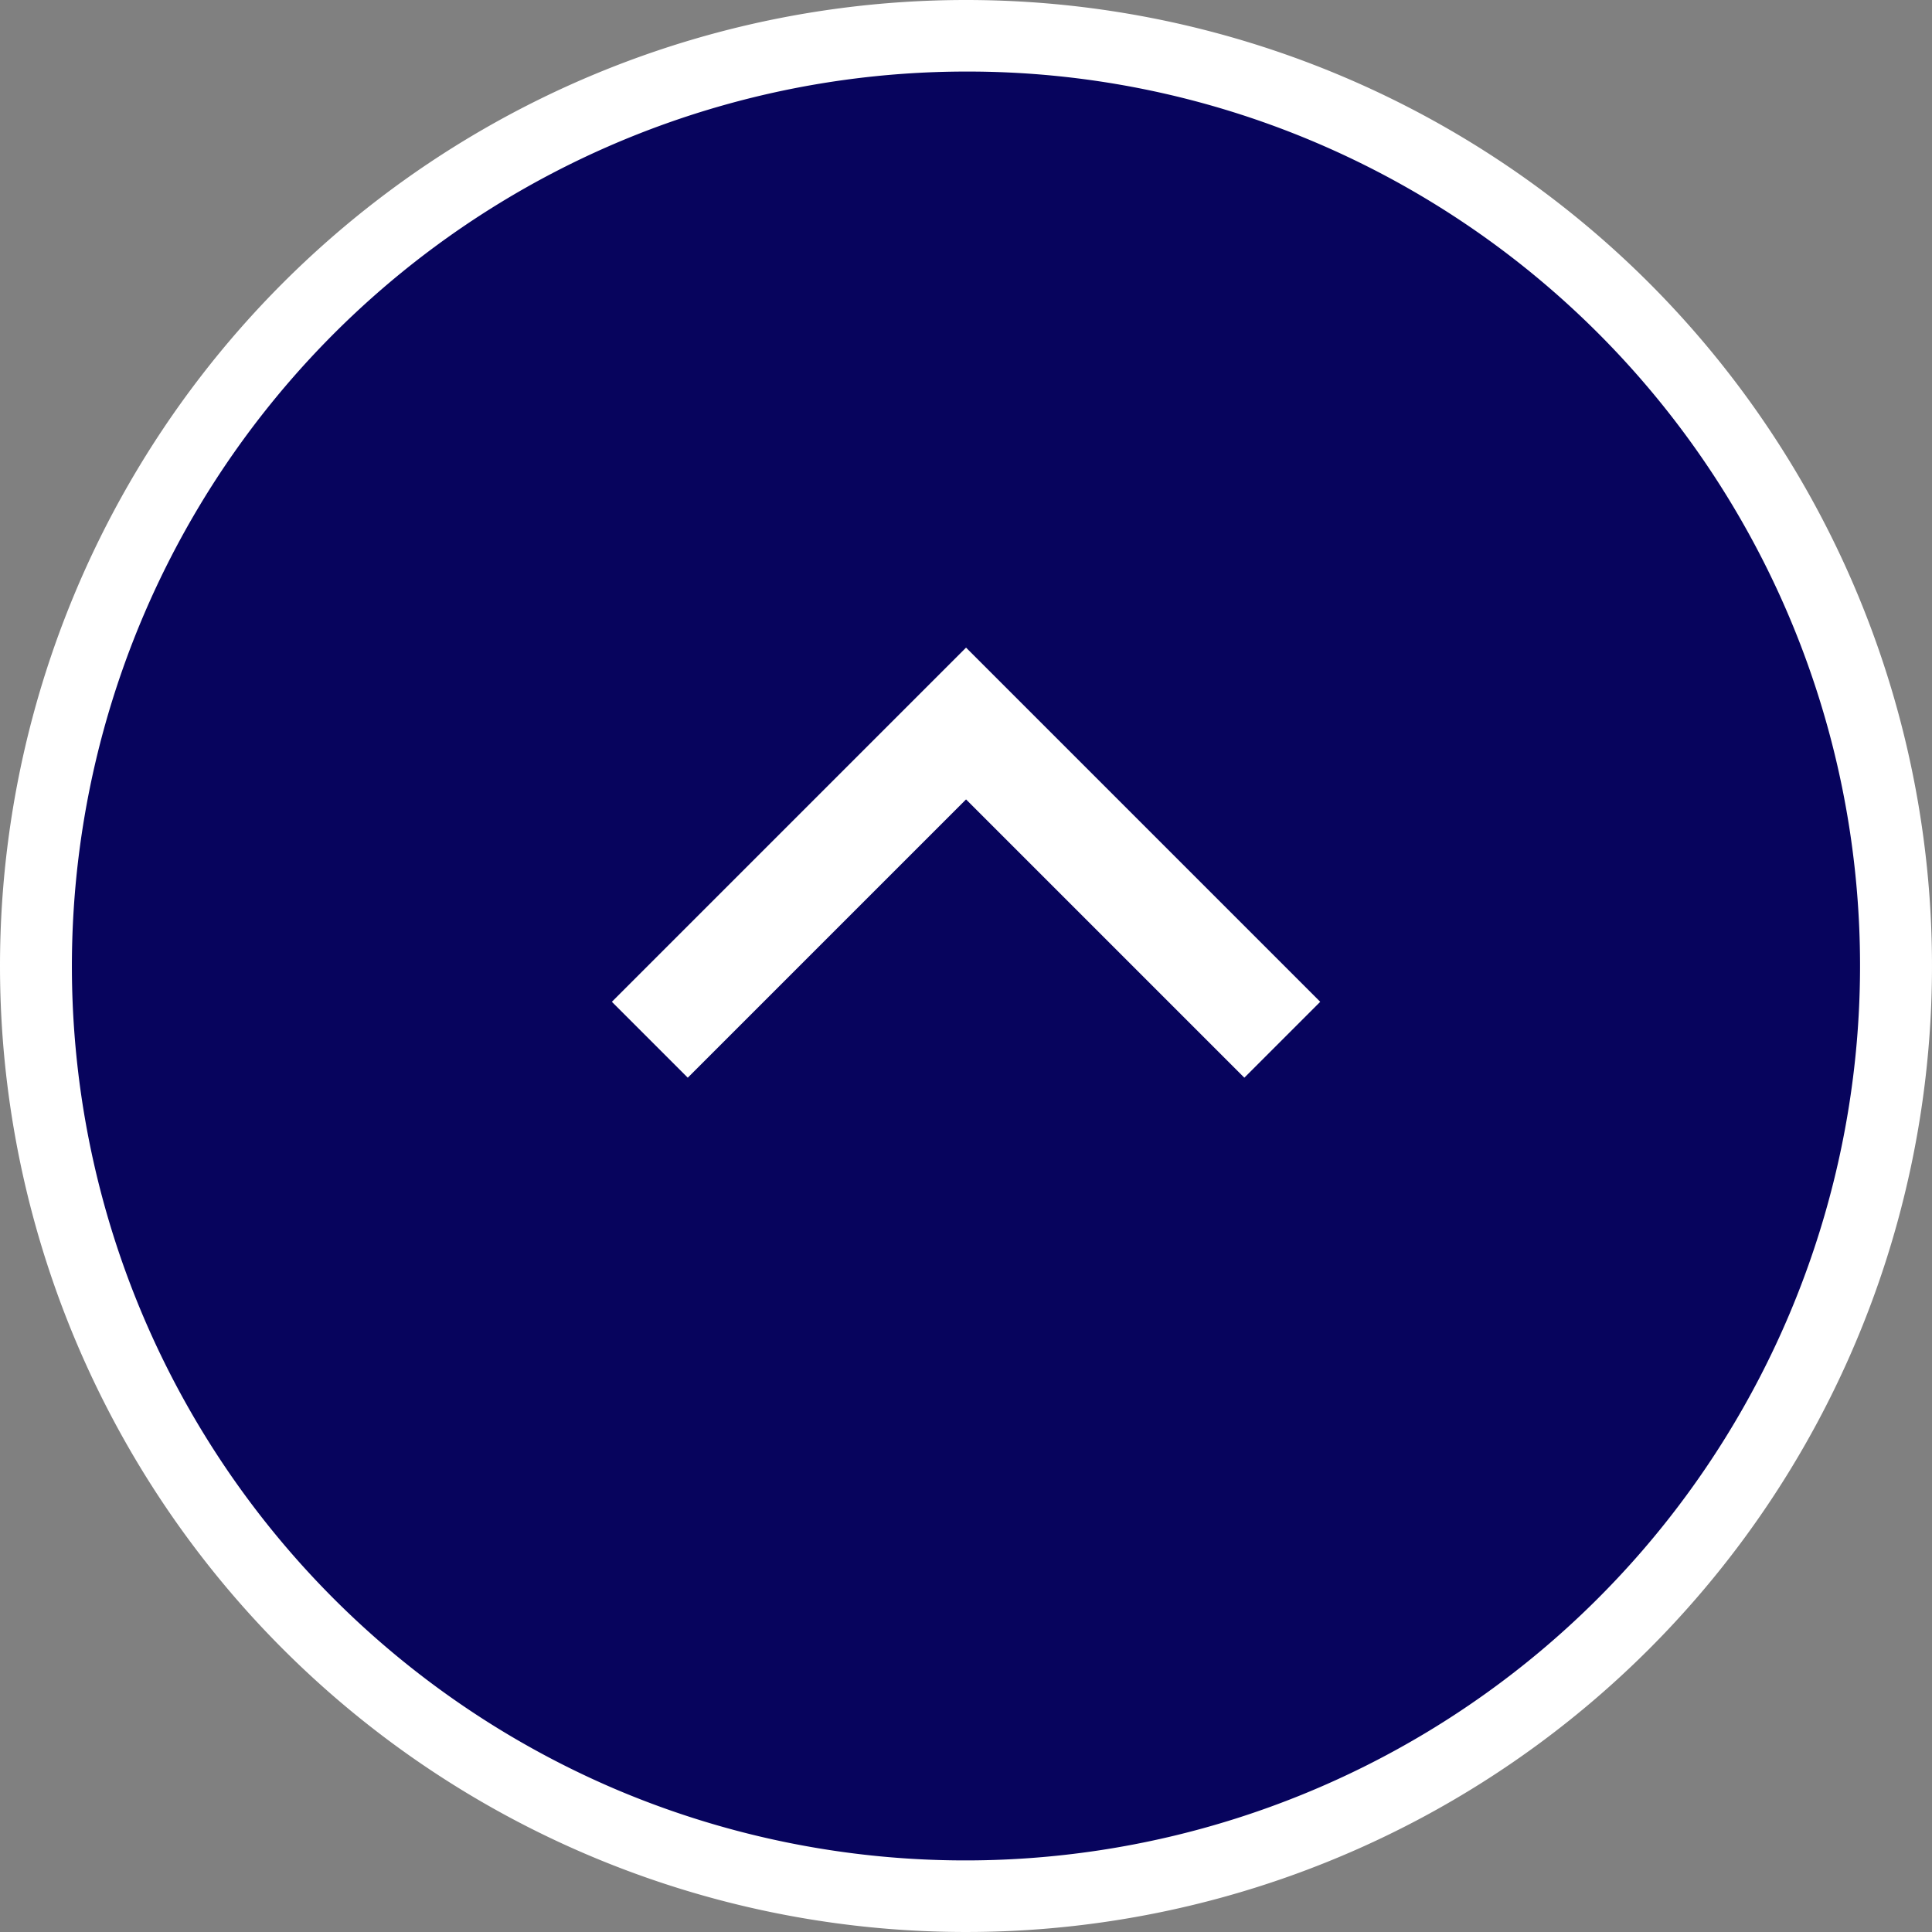
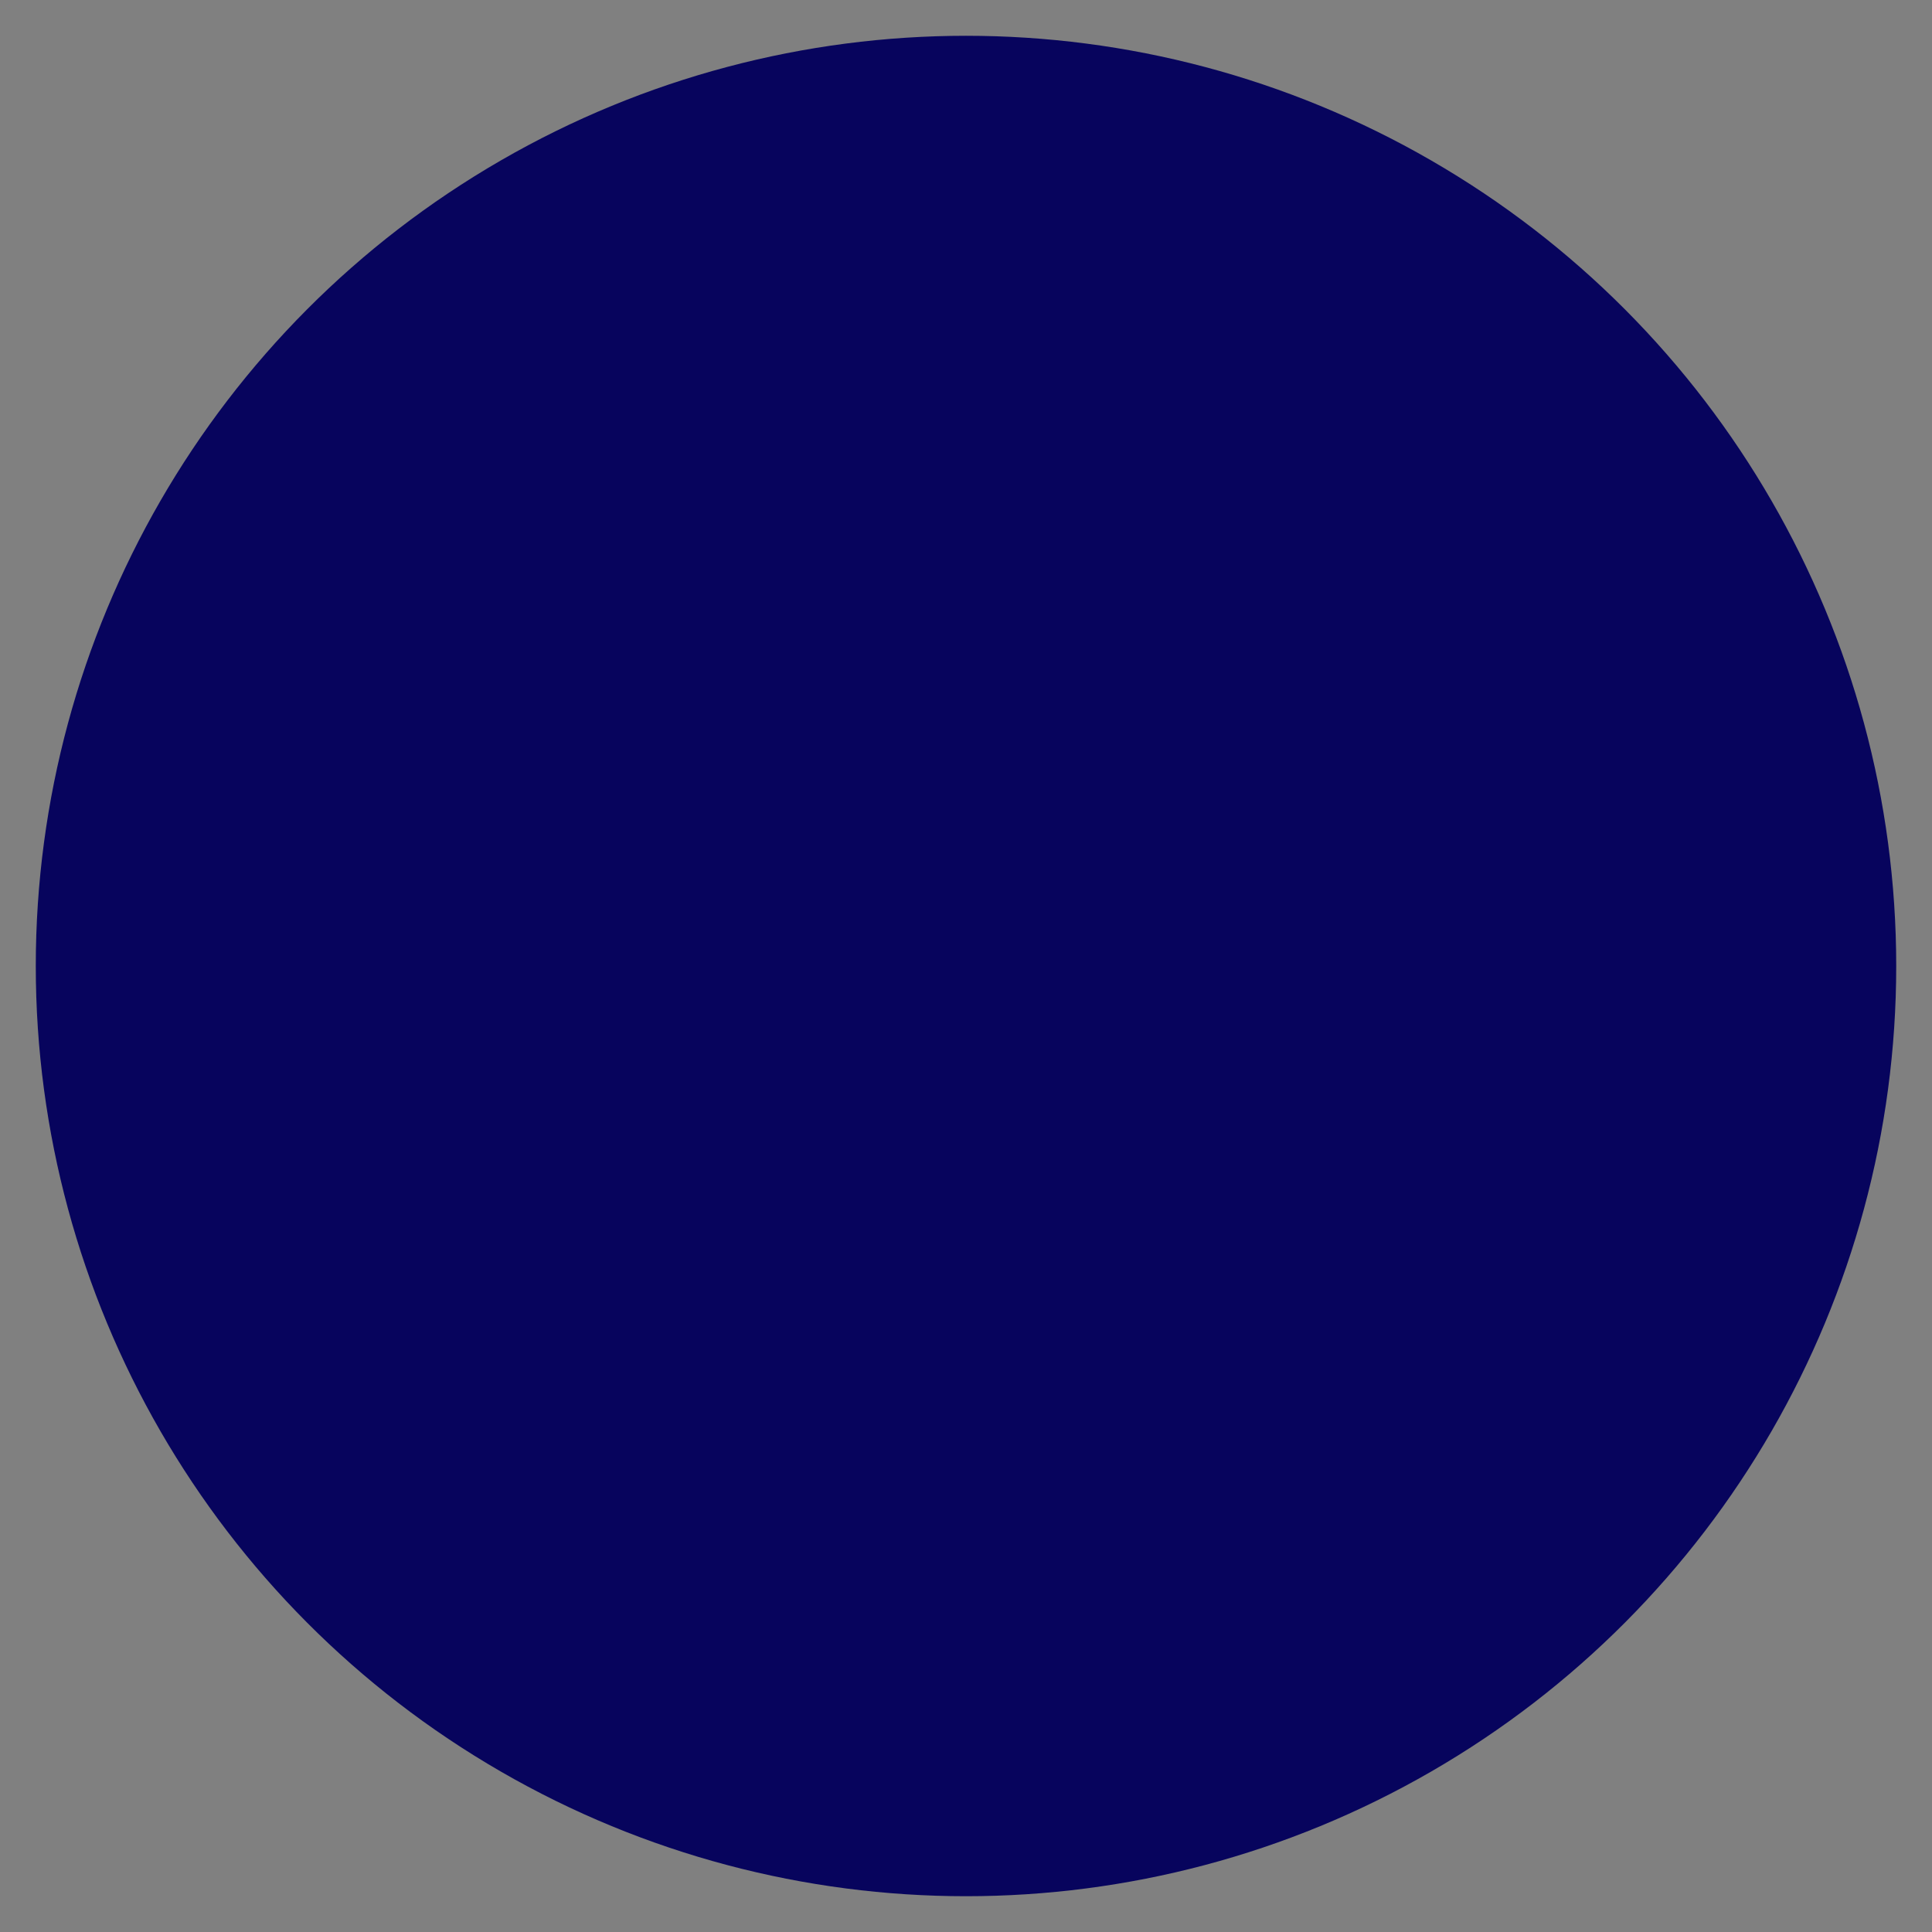
<svg xmlns="http://www.w3.org/2000/svg" width="54" height="54" viewBox="0 0 54 54">
  <rect x="0" y="0" width="54" height="54" fill="#808080" stroke="none" />
  <g transform="translate(-1694 -11791)">
    <circle cx="26" cy="26" r="26" transform="translate(1695 11792)" fill="#07045d" />
-     <path d="M27,2a25.007,25.007,0,0,0-9.731,48.036A25.007,25.007,0,0,0,36.731,3.964,24.842,24.842,0,0,0,27,2m0-2A27,27,0,1,1,0,27,27,27,0,0,1,27,0Z" transform="translate(1694 11791)" fill="#fff" />
-     <path d="M20564,23887v-11h-11v-3h14v14Z" transform="translate(-29702.824 9471.406) rotate(-45)" fill="#fff" />
  </g>
</svg>